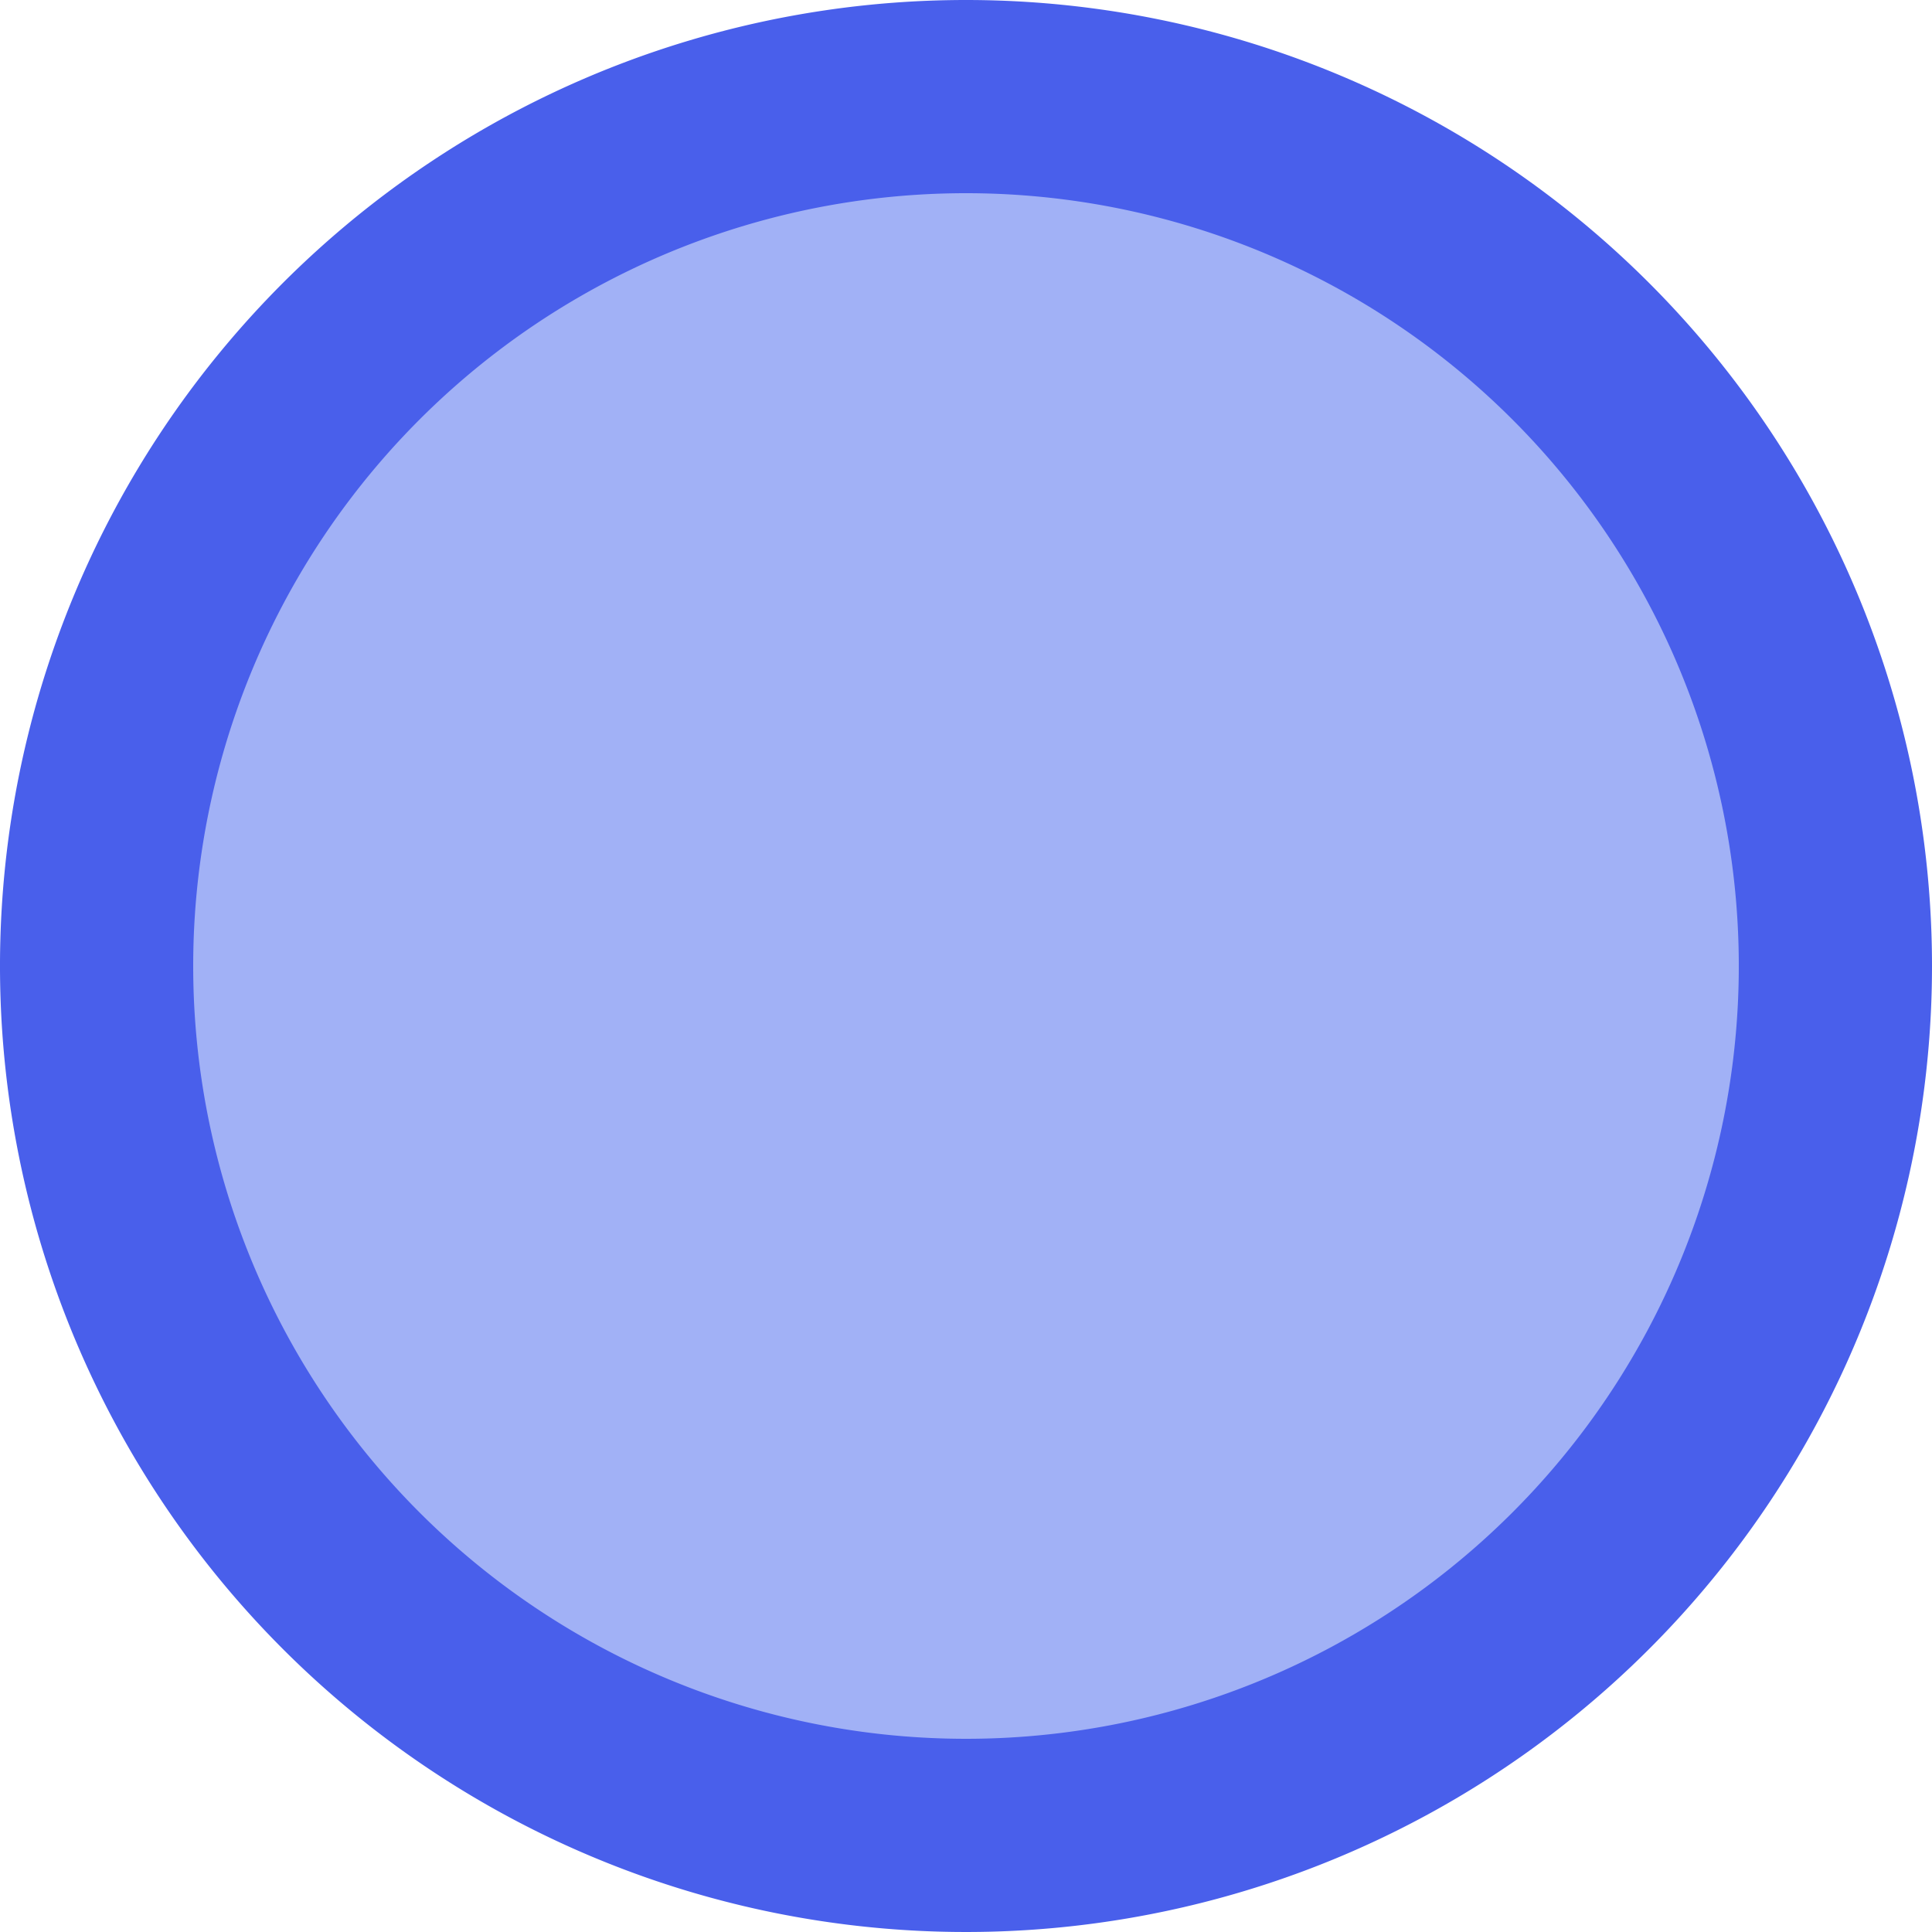
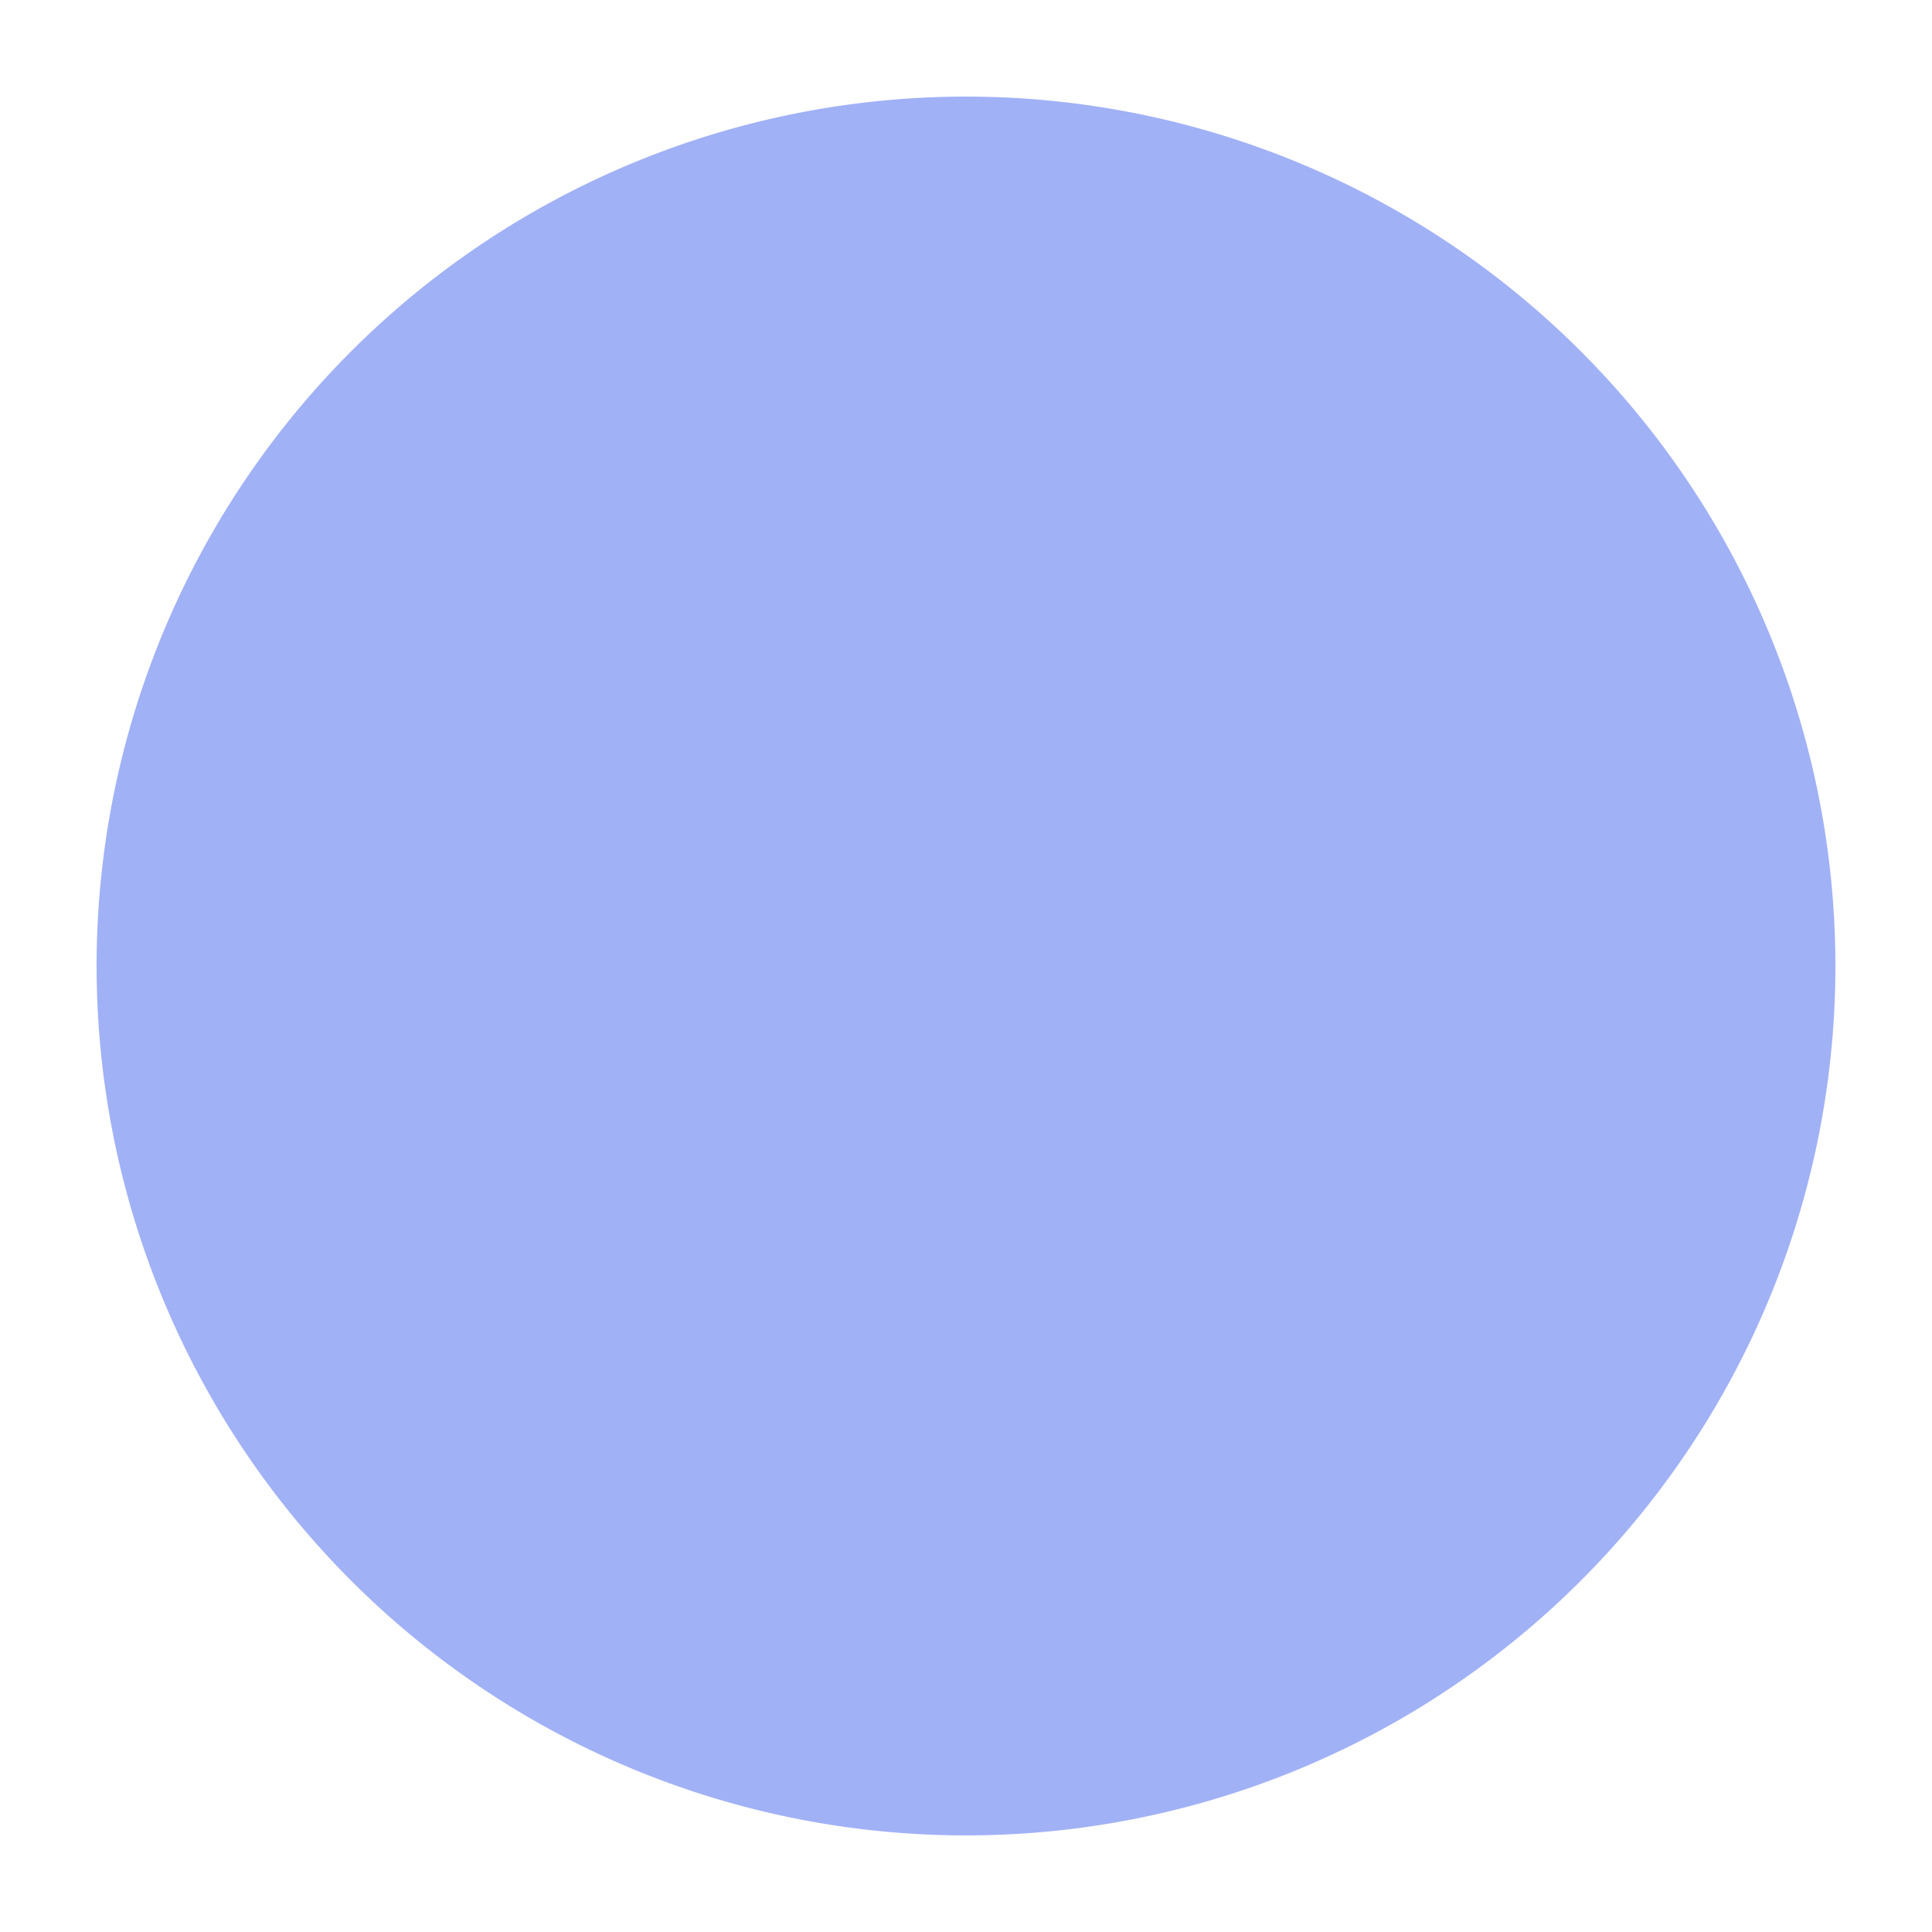
<svg xmlns="http://www.w3.org/2000/svg" id="图层_1" data-name="图层 1" viewBox="0 0 20 20">
  <defs>
    <style>.cls-1{fill:#a1b1f6;}.cls-2{fill:#495feb;}</style>
  </defs>
  <title>ic_画板 15</title>
  <path class="cls-1" d="M10,19a9,9,0,1,1,9-9A9,9,0,0,1,10,19Z" />
-   <path class="cls-2" d="M10,2a8,8,0,1,1-8,8,8,8,0,0,1,8-8m0-2A10,10,0,1,0,20,10,10,10,0,0,0,10,0Z" />
</svg>